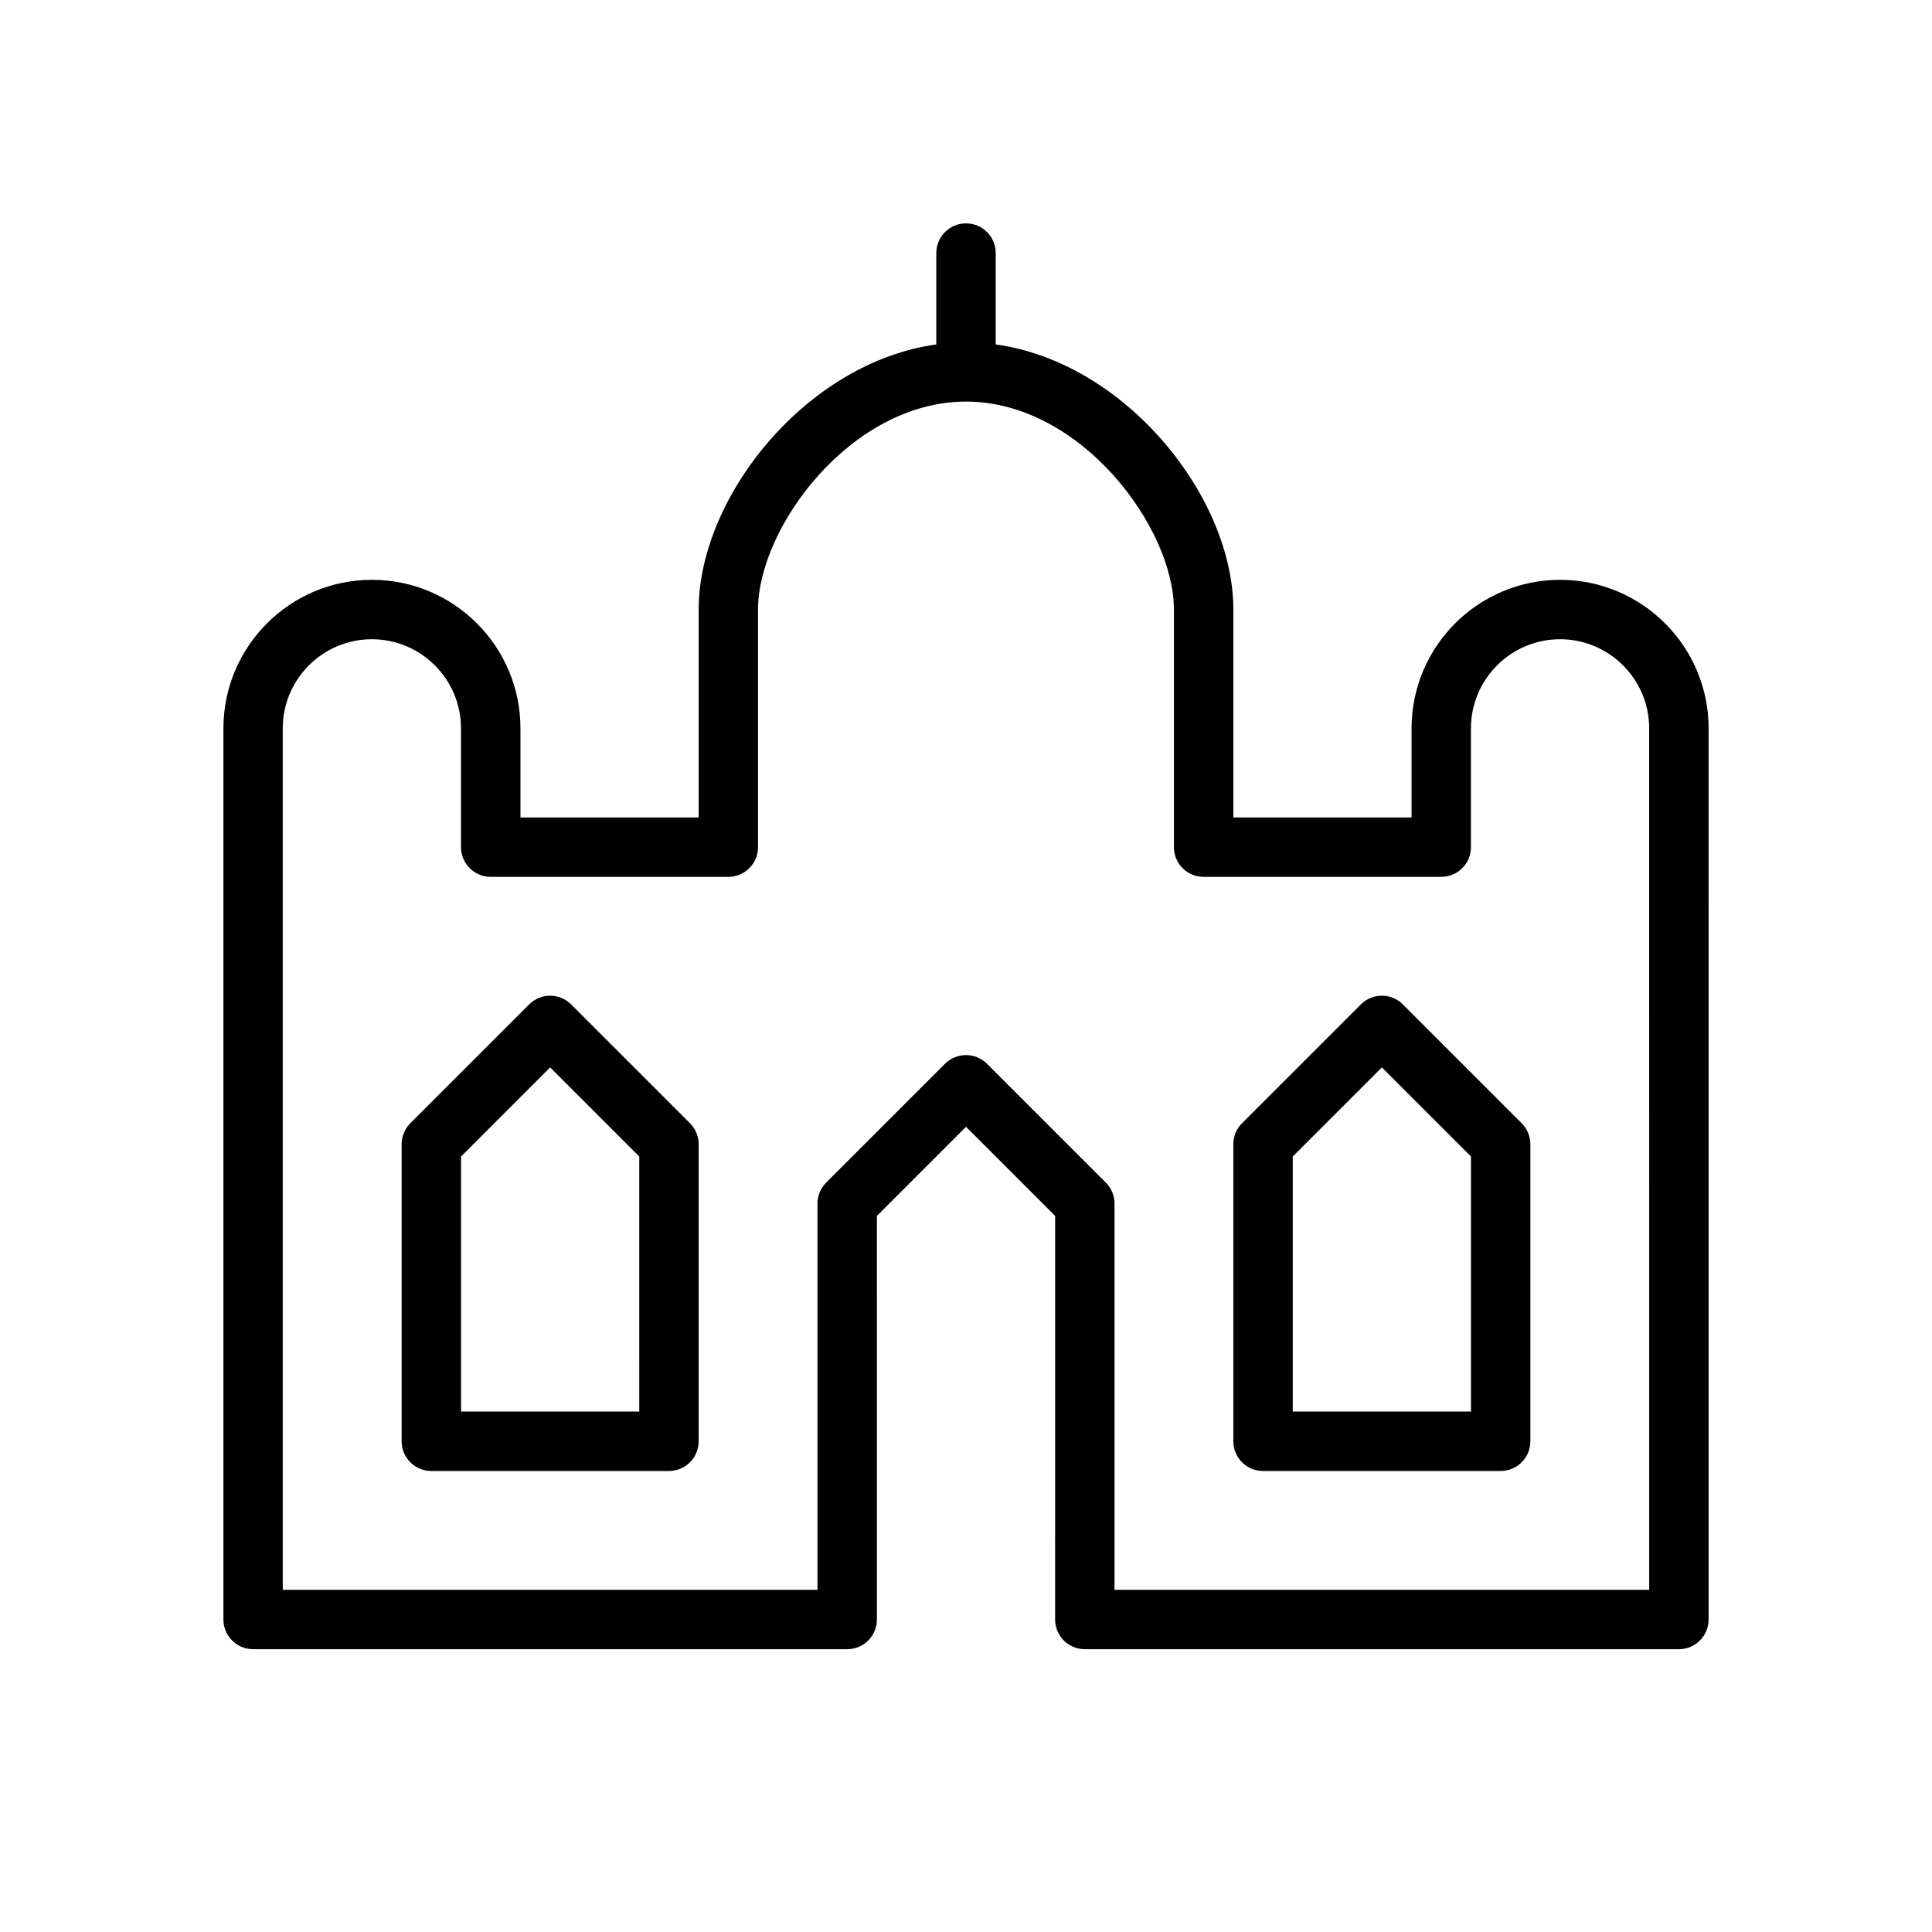
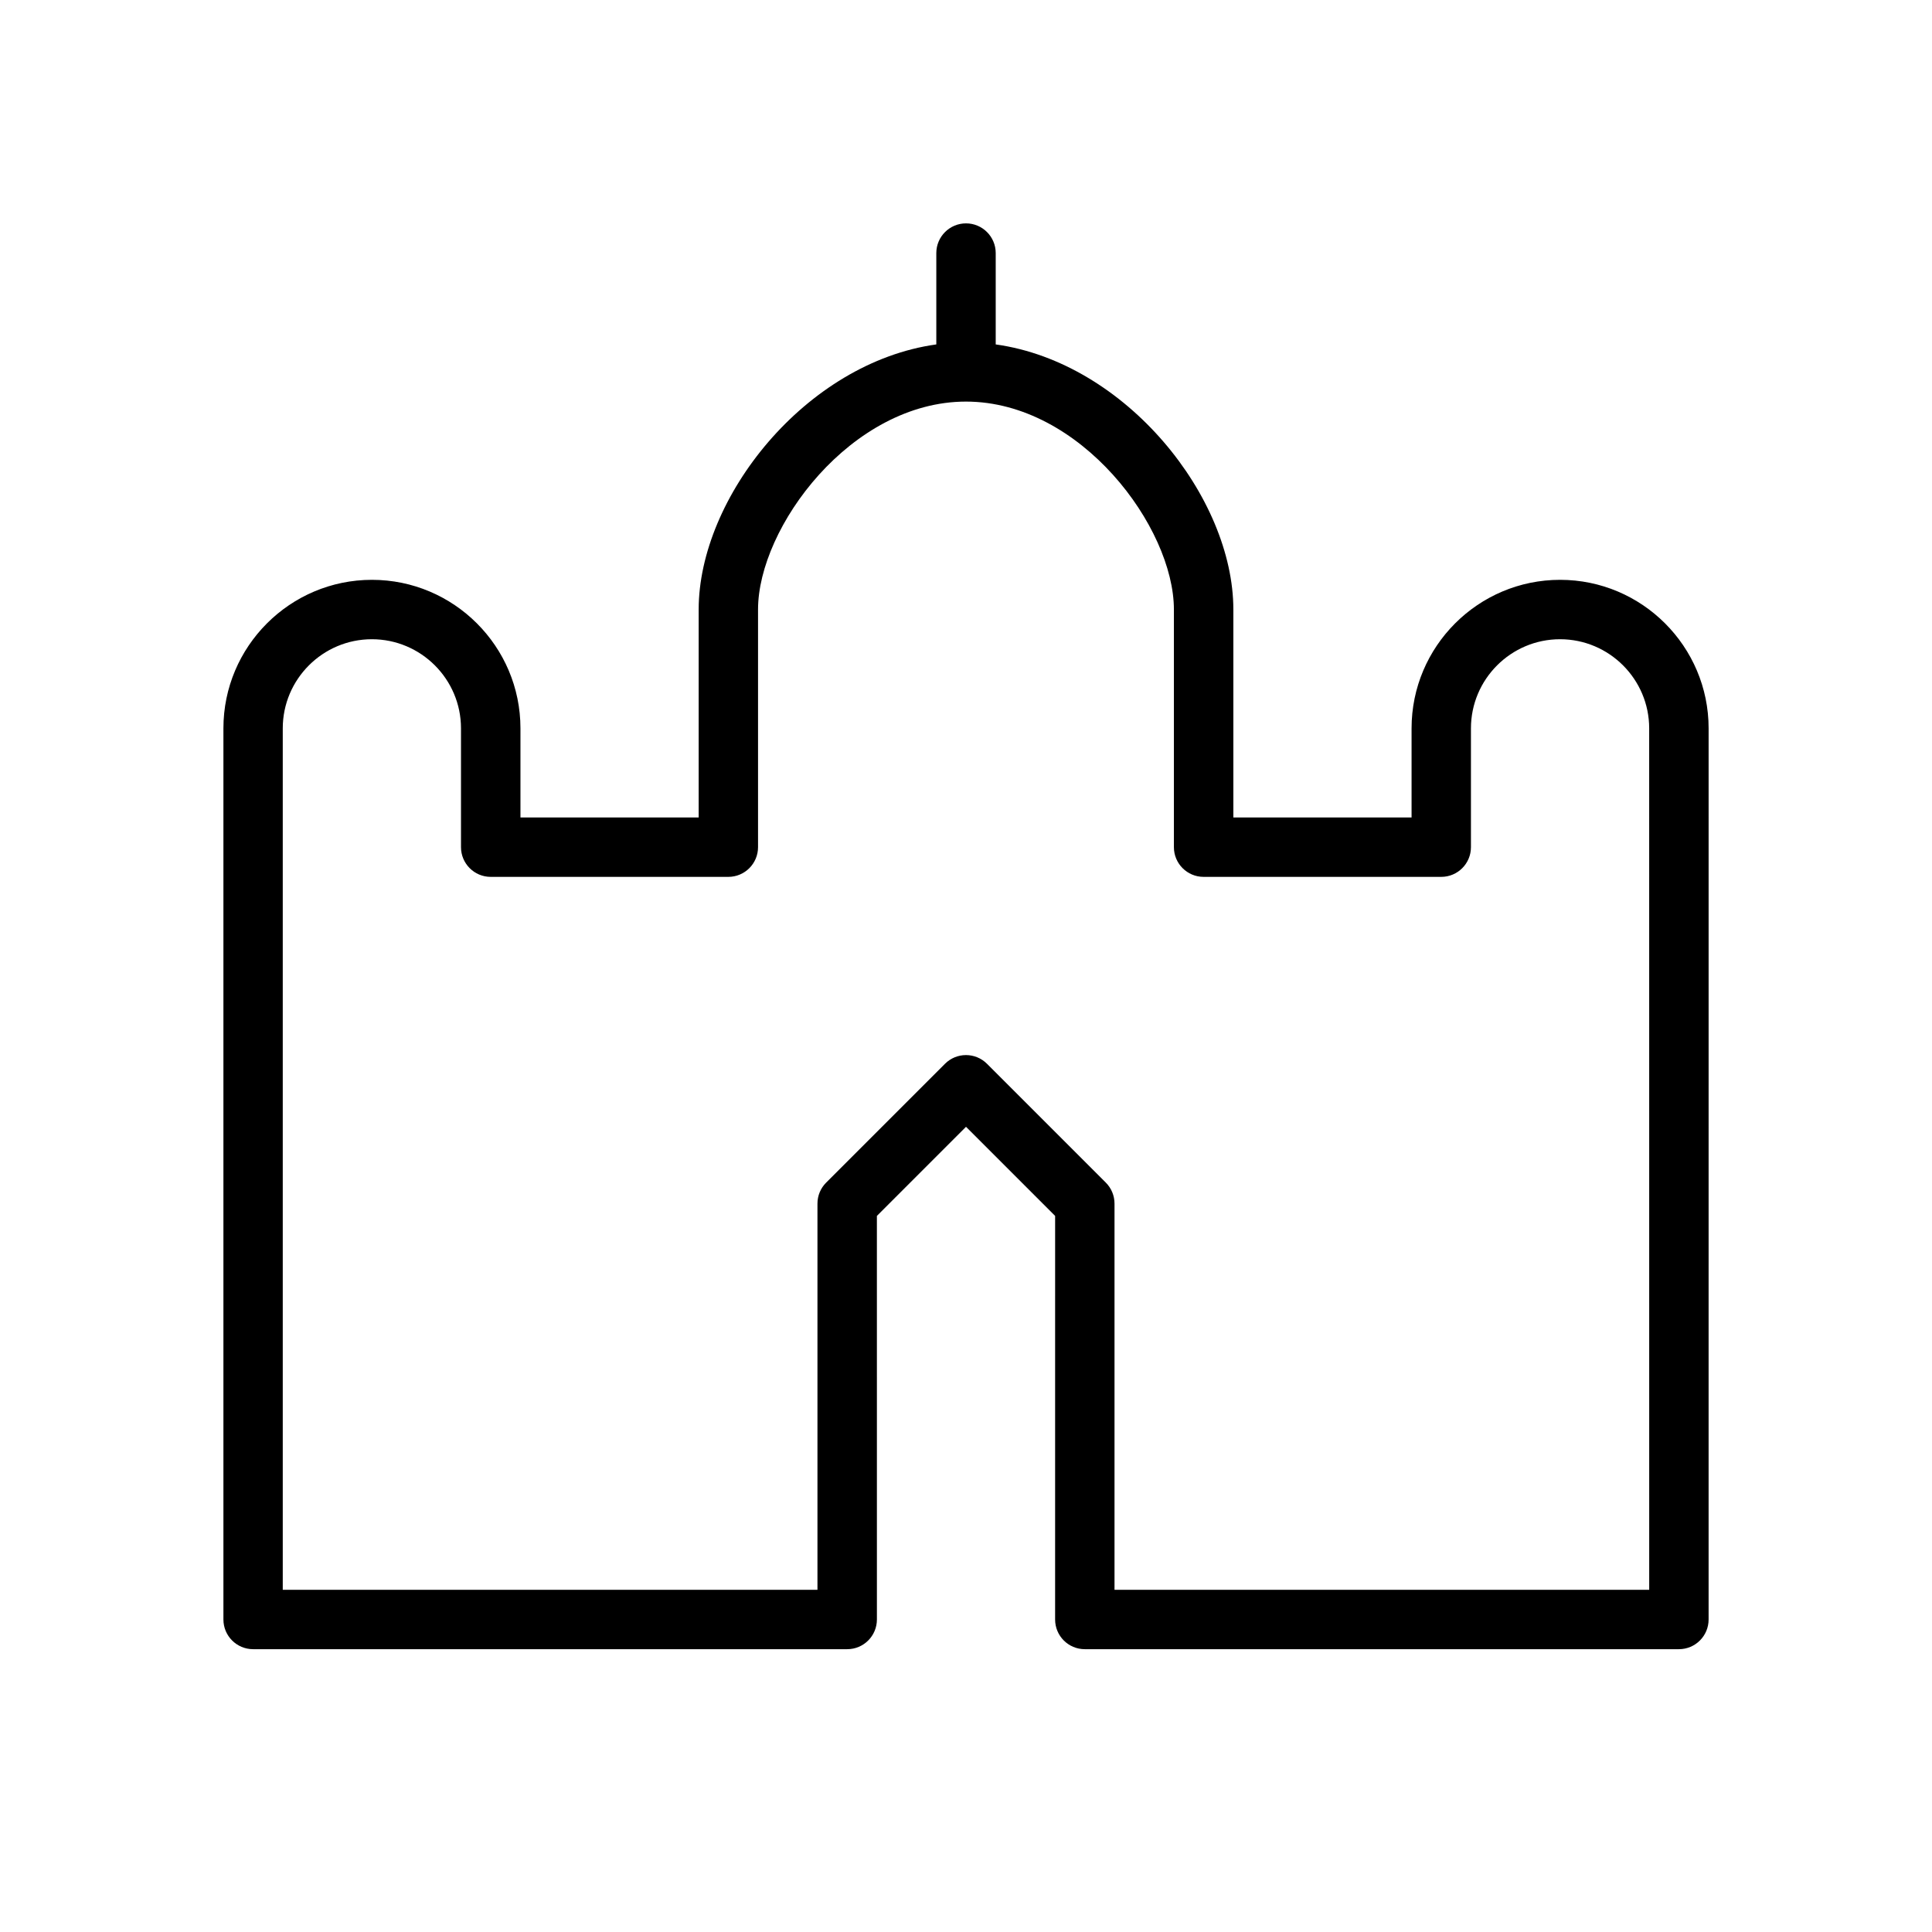
<svg xmlns="http://www.w3.org/2000/svg" fill="#000000" width="800px" height="800px" version="1.1" viewBox="144 144 512 512">
  <g>
-     <path d="m295.36 410.18c-3.078-3.078-8.055-3.078-11.133 0l-31.488 31.488c-1.477 1.473-2.305 3.473-2.305 5.566v78.719c0 4.352 3.527 7.871 7.871 7.871h62.977c4.344 0 7.871-3.519 7.871-7.871v-78.719c0-2.094-0.828-4.094-2.305-5.566zm18.051 107.9h-47.23v-67.59l23.617-23.617 23.617 23.617z" />
-     <path d="m515.77 410.18c-3.078-3.078-8.055-3.078-11.133 0l-31.488 31.488c-1.48 1.473-2.305 3.473-2.305 5.566v78.719c0 4.352 3.519 7.871 7.871 7.871h62.977c4.352 0 7.871-3.519 7.871-7.871v-78.719c0-2.094-0.828-4.094-2.305-5.566zm18.051 107.9h-47.23v-67.59l23.617-23.617 23.617 23.617z" />
    <path d="m557.44 297.66c-21.703 0-39.359 17.656-39.359 39.359v23.617h-47.23v-55.105c0-29.668-28.316-65.418-62.977-70.258v-24.207c0-4.344-3.527-7.871-7.871-7.871s-7.871 3.527-7.871 7.871v24.207c-34.668 4.84-62.977 40.59-62.977 70.258v55.105h-47.23v-23.617c0-21.703-17.656-39.359-39.359-39.359s-39.359 17.656-39.359 39.359v236.16c0 4.352 3.527 7.871 7.871 7.871h157.44c4.344 0 7.871-3.519 7.871-7.871l-0.004-106.95 23.617-23.617 23.617 23.617-0.004 106.95c0 4.352 3.519 7.871 7.871 7.871h157.44c4.352 0 7.871-3.519 7.871-7.871l0.004-236.16c0-21.703-17.66-39.359-39.363-39.359zm23.617 267.65h-141.7v-102.34c0-2.094-0.828-4.094-2.305-5.566l-31.488-31.488c-3.078-3.078-8.055-3.078-11.133 0l-31.488 31.488c-1.48 1.473-2.309 3.469-2.309 5.566v102.34h-141.7v-228.29c0-13.02 10.598-23.617 23.617-23.617 13.02 0 23.617 10.598 23.617 23.617v31.488c0 4.344 3.527 7.871 7.871 7.871h62.977c4.344 0 7.871-3.527 7.871-7.871v-62.977c0-21.758 24.688-55.105 55.105-55.105s55.105 33.348 55.105 55.105v62.977c0 4.344 3.519 7.871 7.871 7.871h62.977c4.352 0 7.871-3.527 7.871-7.871v-31.488c0-13.02 10.598-23.617 23.617-23.617 13.02 0 23.617 10.598 23.617 23.617z" />
  </g>
</svg>